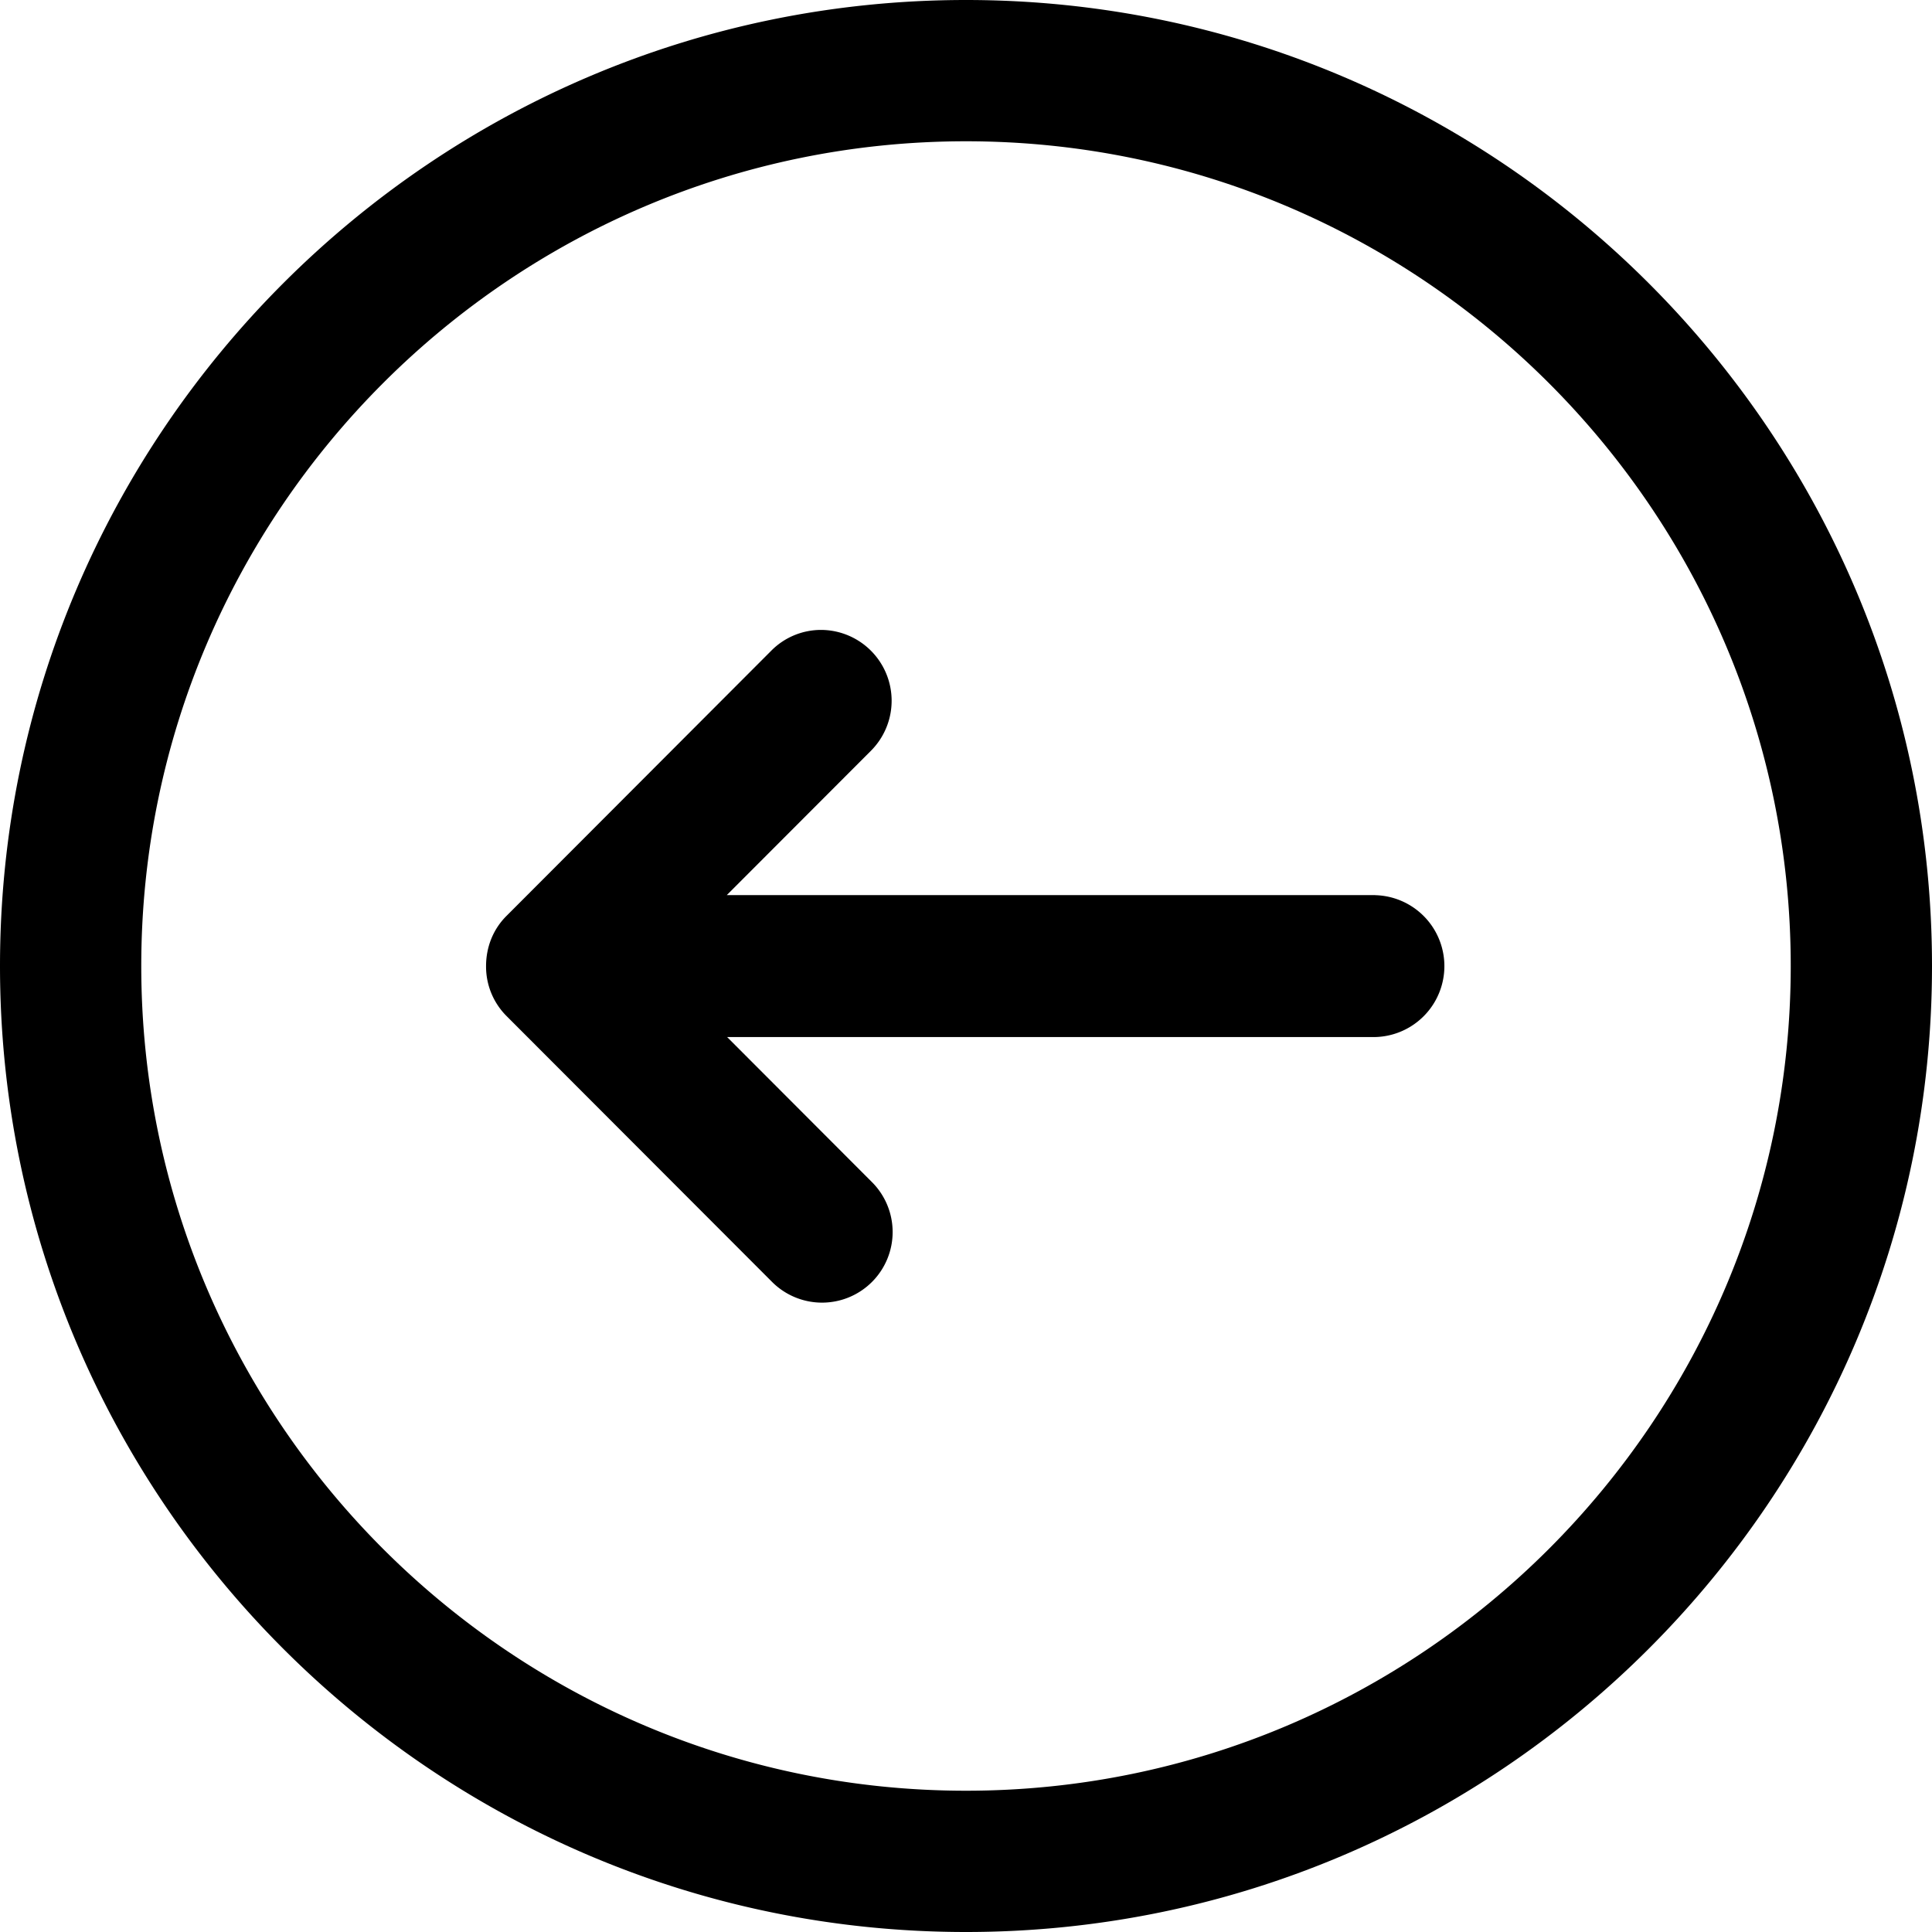
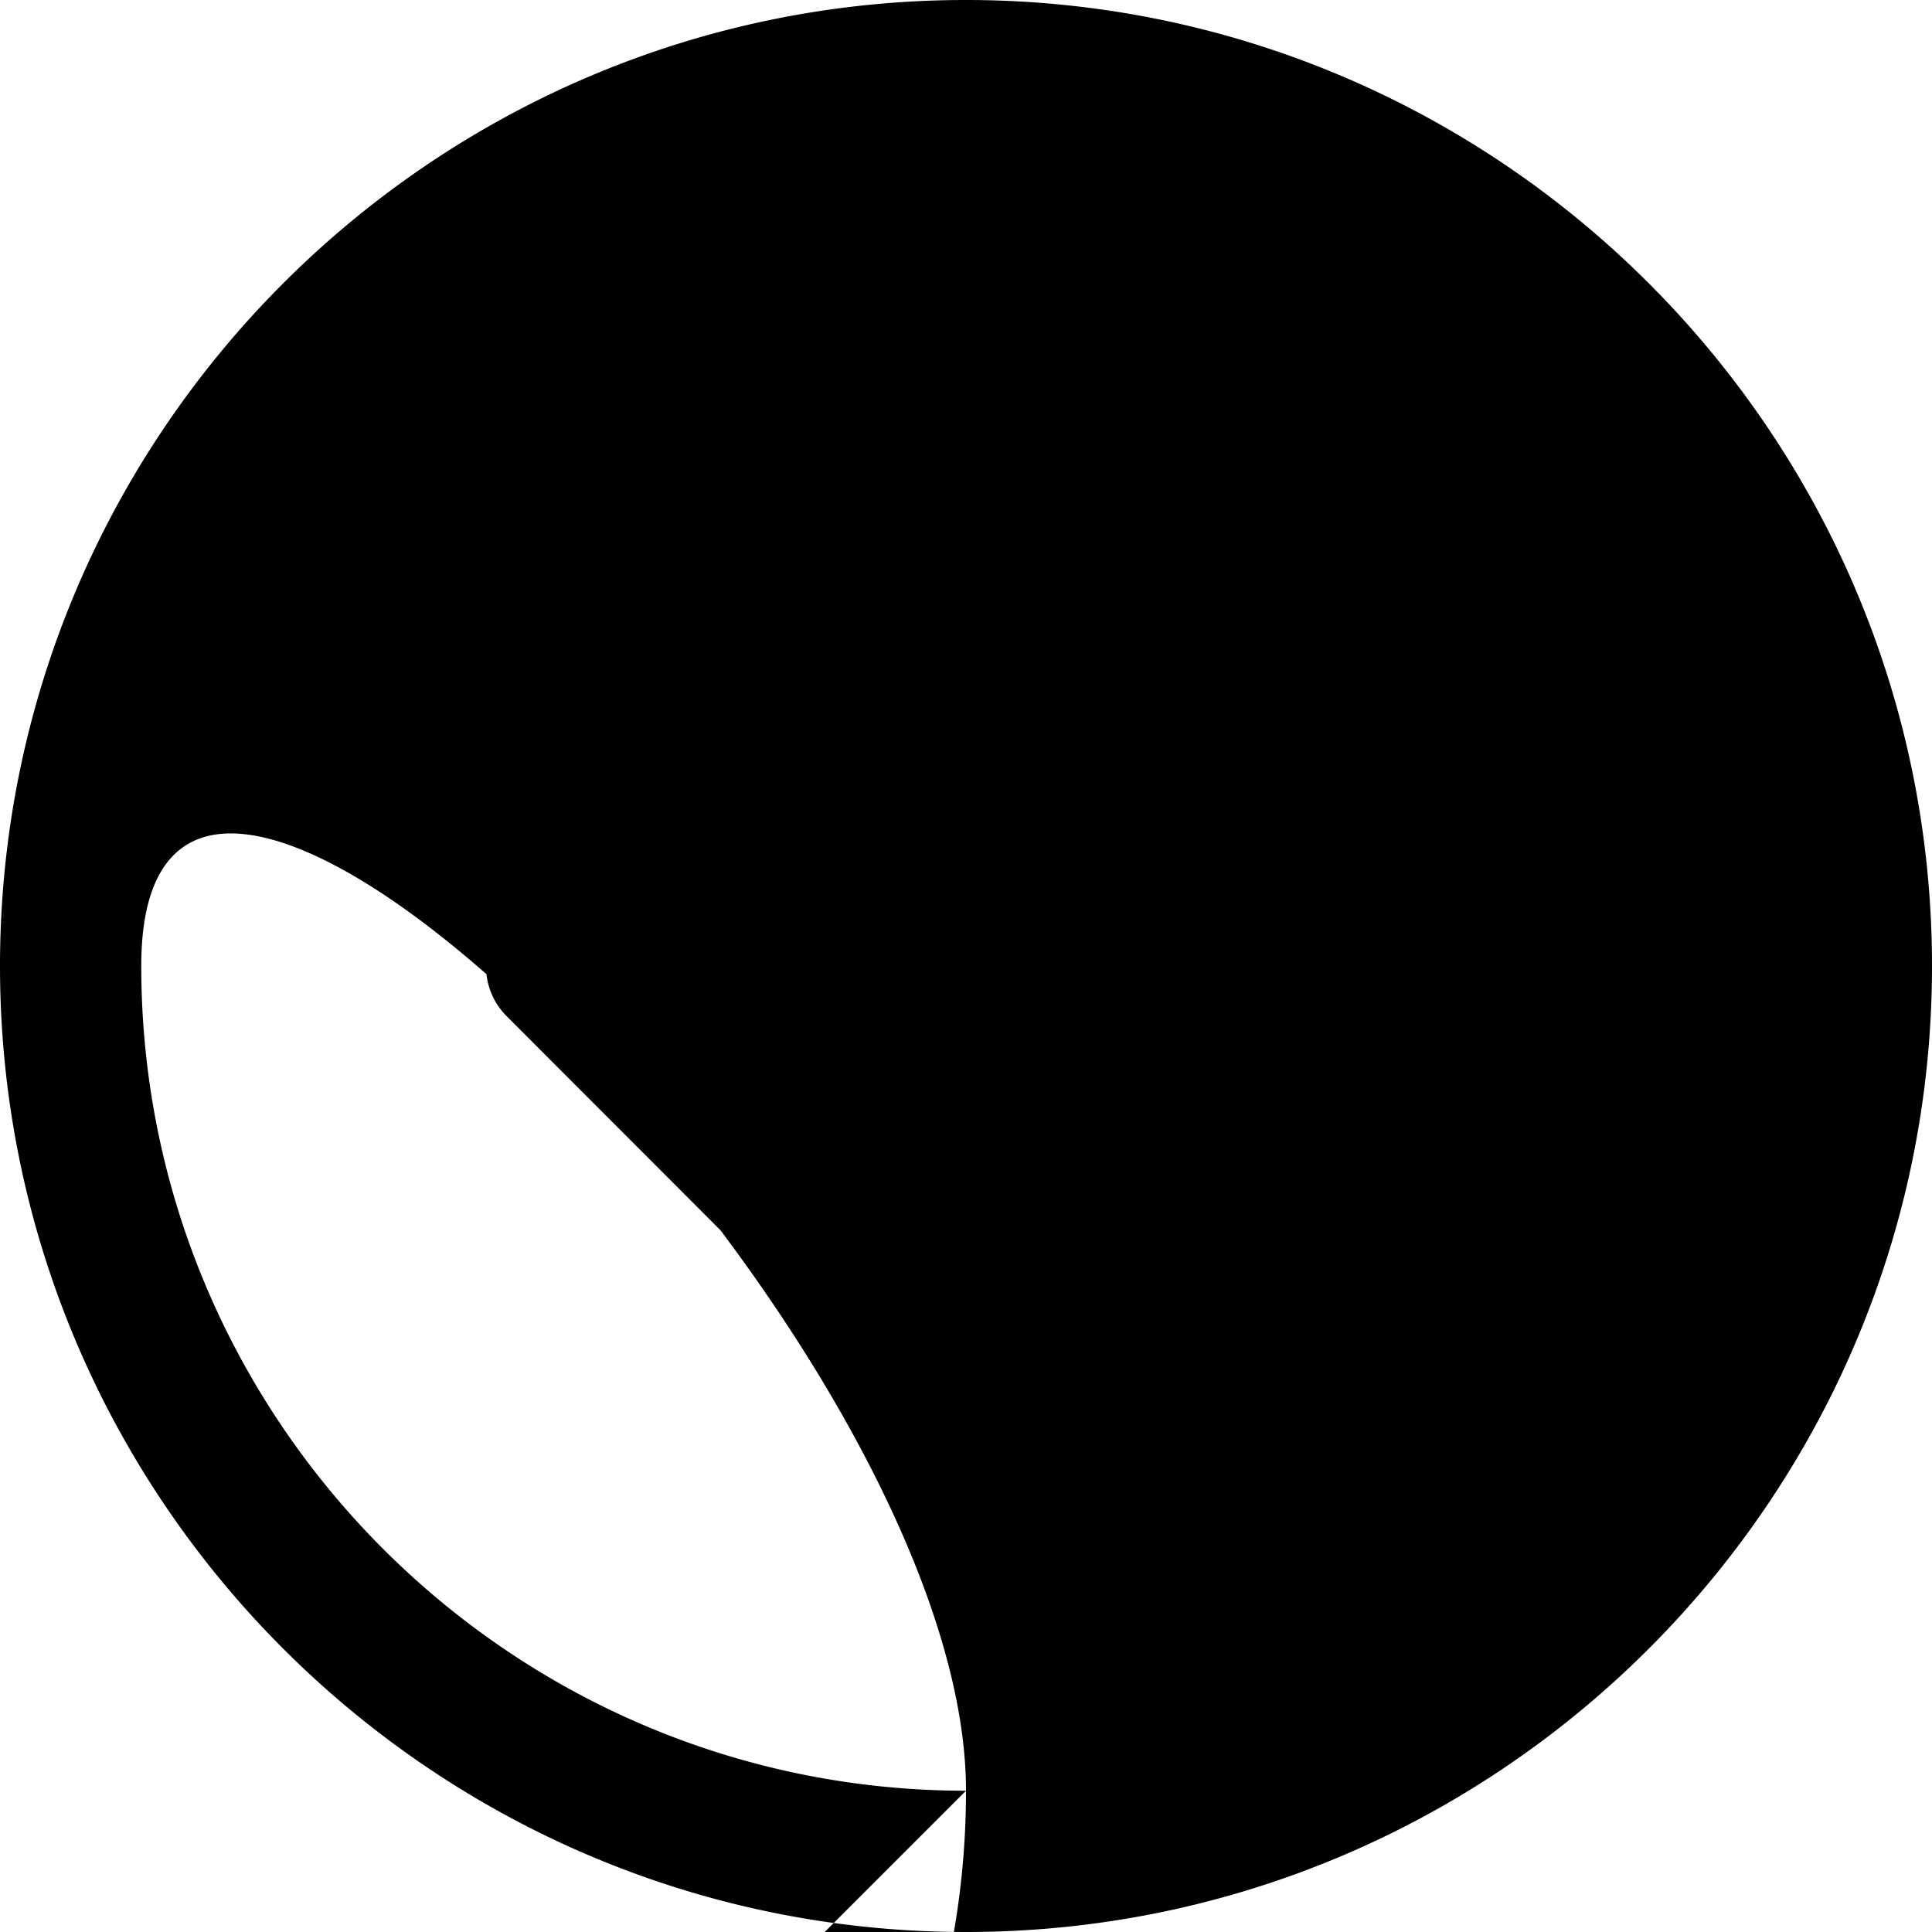
<svg xmlns="http://www.w3.org/2000/svg" viewBox="0 0 1920 1920">
-   <path d="M1366.56 889.57h-644.3l143.31-143.5A70.39 70.39 0 0 0 816 626h-.09a69.61 69.61 0 0 0-49.48 20.7l-263 263.44c-13.17 13.05-20.39 30.77-20.39 50a69.48 69.48 0 0 0 20.63 49.86l263.22 263.57a70.17 70.17 0 1 0 99.05-99.41l-143.32-143.55h643.95a70.52 70.52 0 0 0 0-141Z M960 0C430.61 0 0 430.66 0 960s430.62 960 960 960 960-430.66 960-960S1489.38 0 960 0Zm0 1779.6c-451.92 0-819.61-367.68-819.61-819.6S508.07 140.4 960 140.4s819.61 367.68 819.61 819.6-367.69 819.6-819.61 819.6Z" />
+   <path d="M1366.56 889.57h-644.3l143.31-143.5A70.39 70.39 0 0 0 816 626h-.09a69.61 69.61 0 0 0-49.48 20.7l-263 263.44c-13.17 13.05-20.39 30.77-20.39 50a69.48 69.48 0 0 0 20.63 49.86l263.22 263.57a70.17 70.17 0 1 0 99.05-99.41l-143.32-143.55h643.95a70.52 70.52 0 0 0 0-141Z M960 0C430.61 0 0 430.66 0 960s430.62 960 960 960 960-430.66 960-960S1489.38 0 960 0Zm0 1779.6c-451.92 0-819.61-367.68-819.61-819.6s819.61 367.68 819.61 819.6-367.69 819.6-819.61 819.6Z" />
</svg>